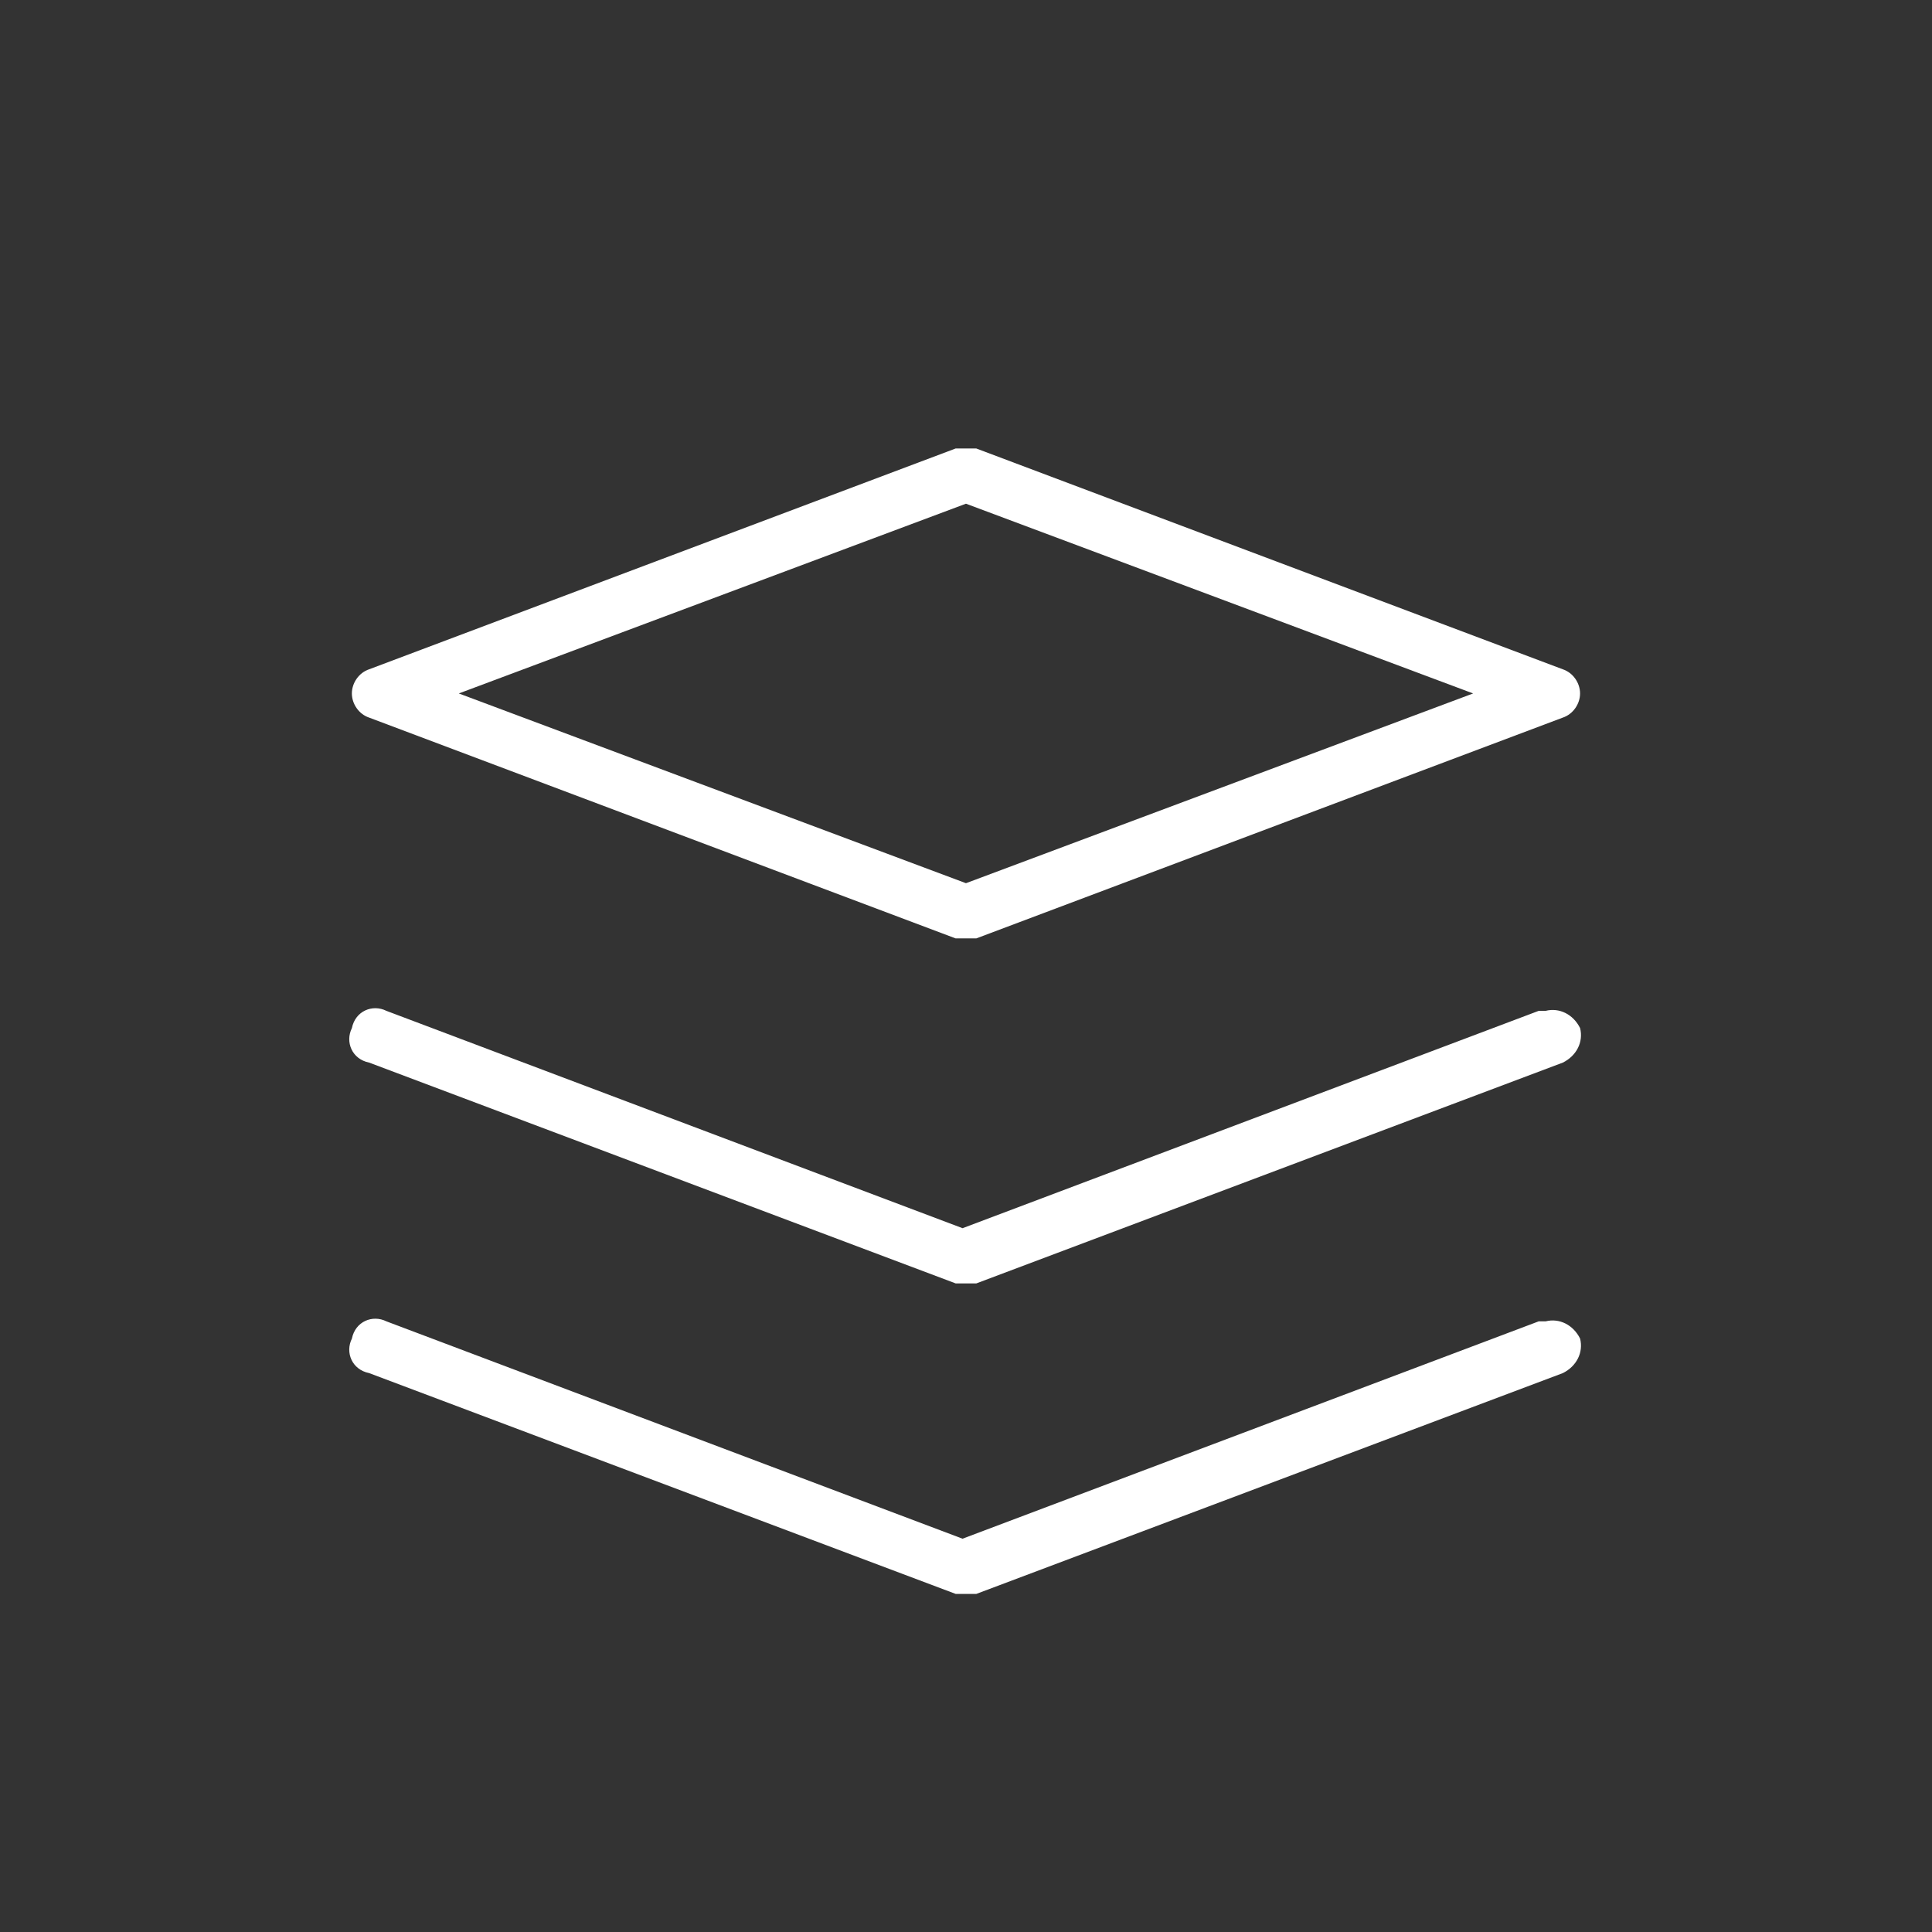
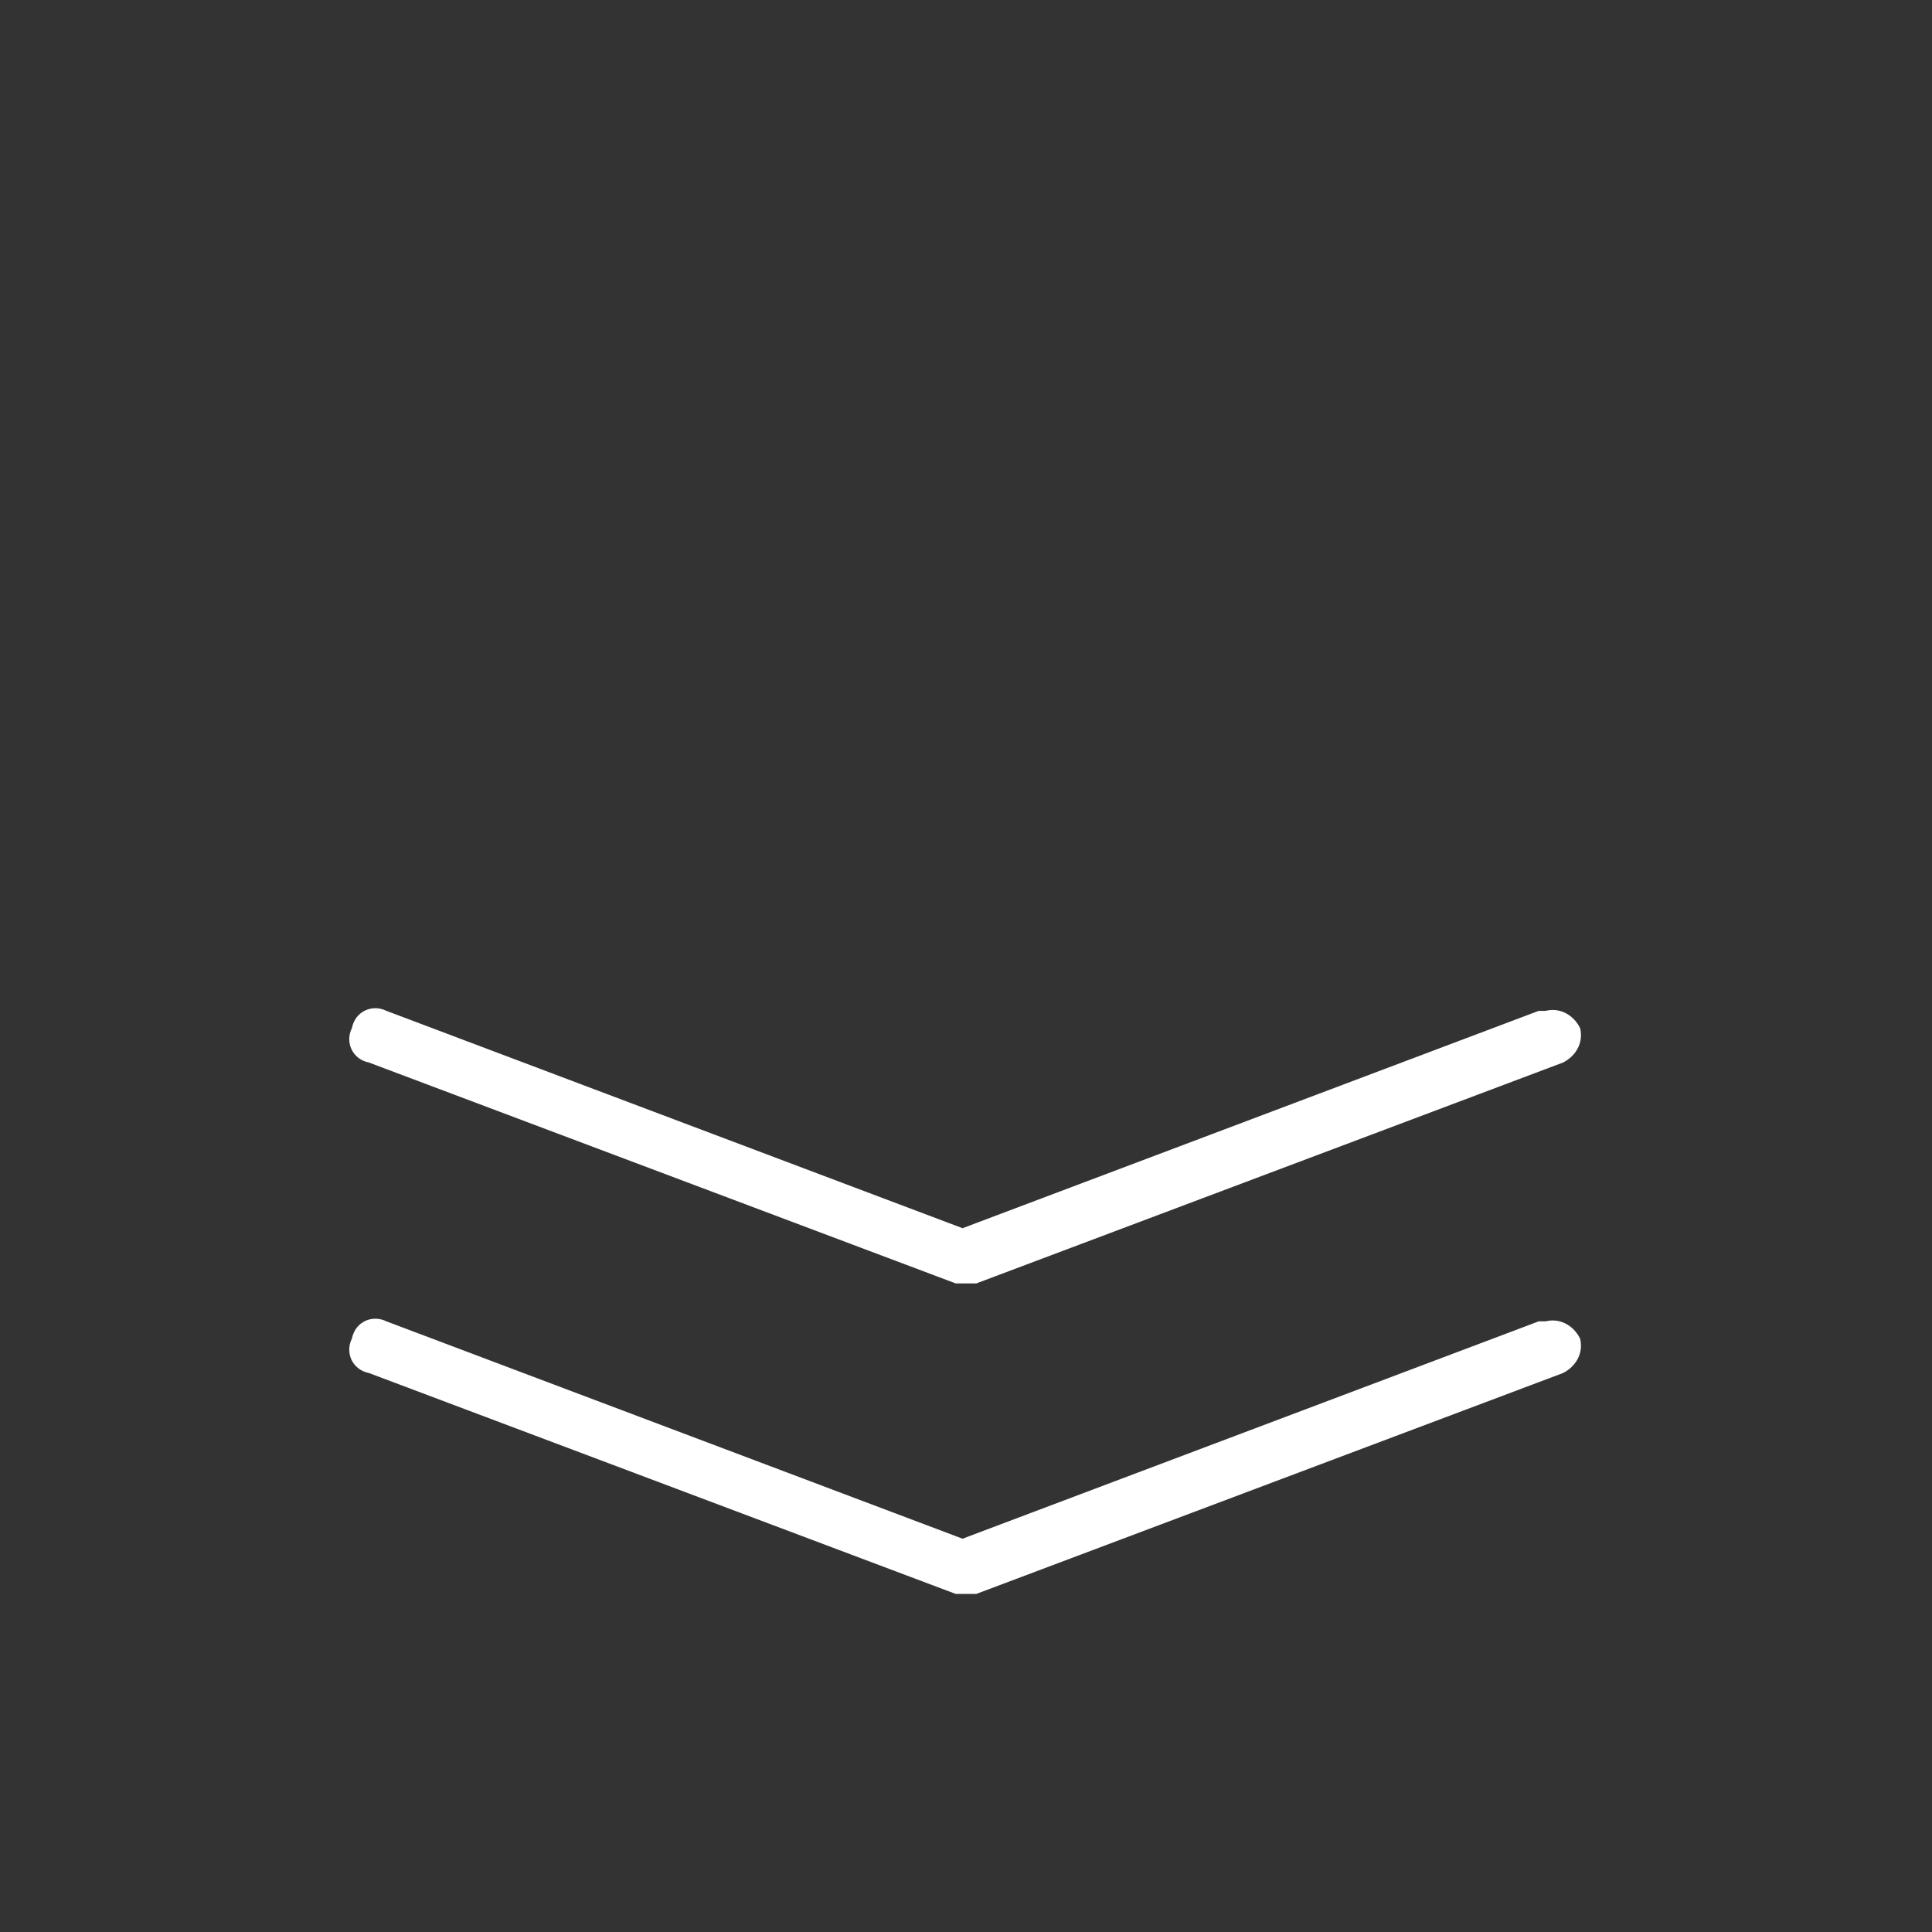
<svg xmlns="http://www.w3.org/2000/svg" width="56" height="56" viewBox="0 0 56 56" fill="none">
  <rect x="0" y="0" width="56" height="56" fill="#333333" stroke="none" />
  <path d="M44.6 29.3L27.9 35.6L11.2 29.3C10.8 29.1 10.3 29.3 10.2 29.8C10 30.2 10.2 30.7 10.7 30.8L27.7 37.2C27.7 37.2 27.9 37.2 28 37.2C28.1 37.2 28.2 37.2 28.3 37.2L45.3 30.8C45.7 30.6 45.9 30.2 45.8 29.8C45.6 29.4 45.2 29.2 44.8 29.3H44.6Z" fill="white" />
  <path d="M44.6 38.3L27.9 44.6L11.2 38.3C10.8 38.1 10.3 38.3 10.2 38.8C10 39.2 10.2 39.7 10.7 39.8L27.7 46.2C27.7 46.2 27.9 46.2 28 46.2C28.1 46.2 28.2 46.2 28.3 46.2L45.3 39.8C45.7 39.6 45.9 39.2 45.8 38.8C45.6 38.4 45.2 38.2 44.8 38.3H44.6Z" fill="white" />
-   <path d="M10.699 20.8L27.699 27.2C27.699 27.2 27.899 27.2 27.999 27.2C28.099 27.2 28.199 27.2 28.299 27.2L45.299 20.8C45.599 20.7 45.799 20.4 45.799 20.1C45.799 19.8 45.599 19.5 45.299 19.4L28.299 13C28.099 13 27.899 13 27.699 13L10.699 19.4C10.399 19.5 10.199 19.8 10.199 20.1C10.199 20.4 10.399 20.7 10.699 20.8ZM27.999 14.6L42.699 20.1L27.999 25.6L13.299 20.1L27.999 14.6Z" fill="white" />
</svg>